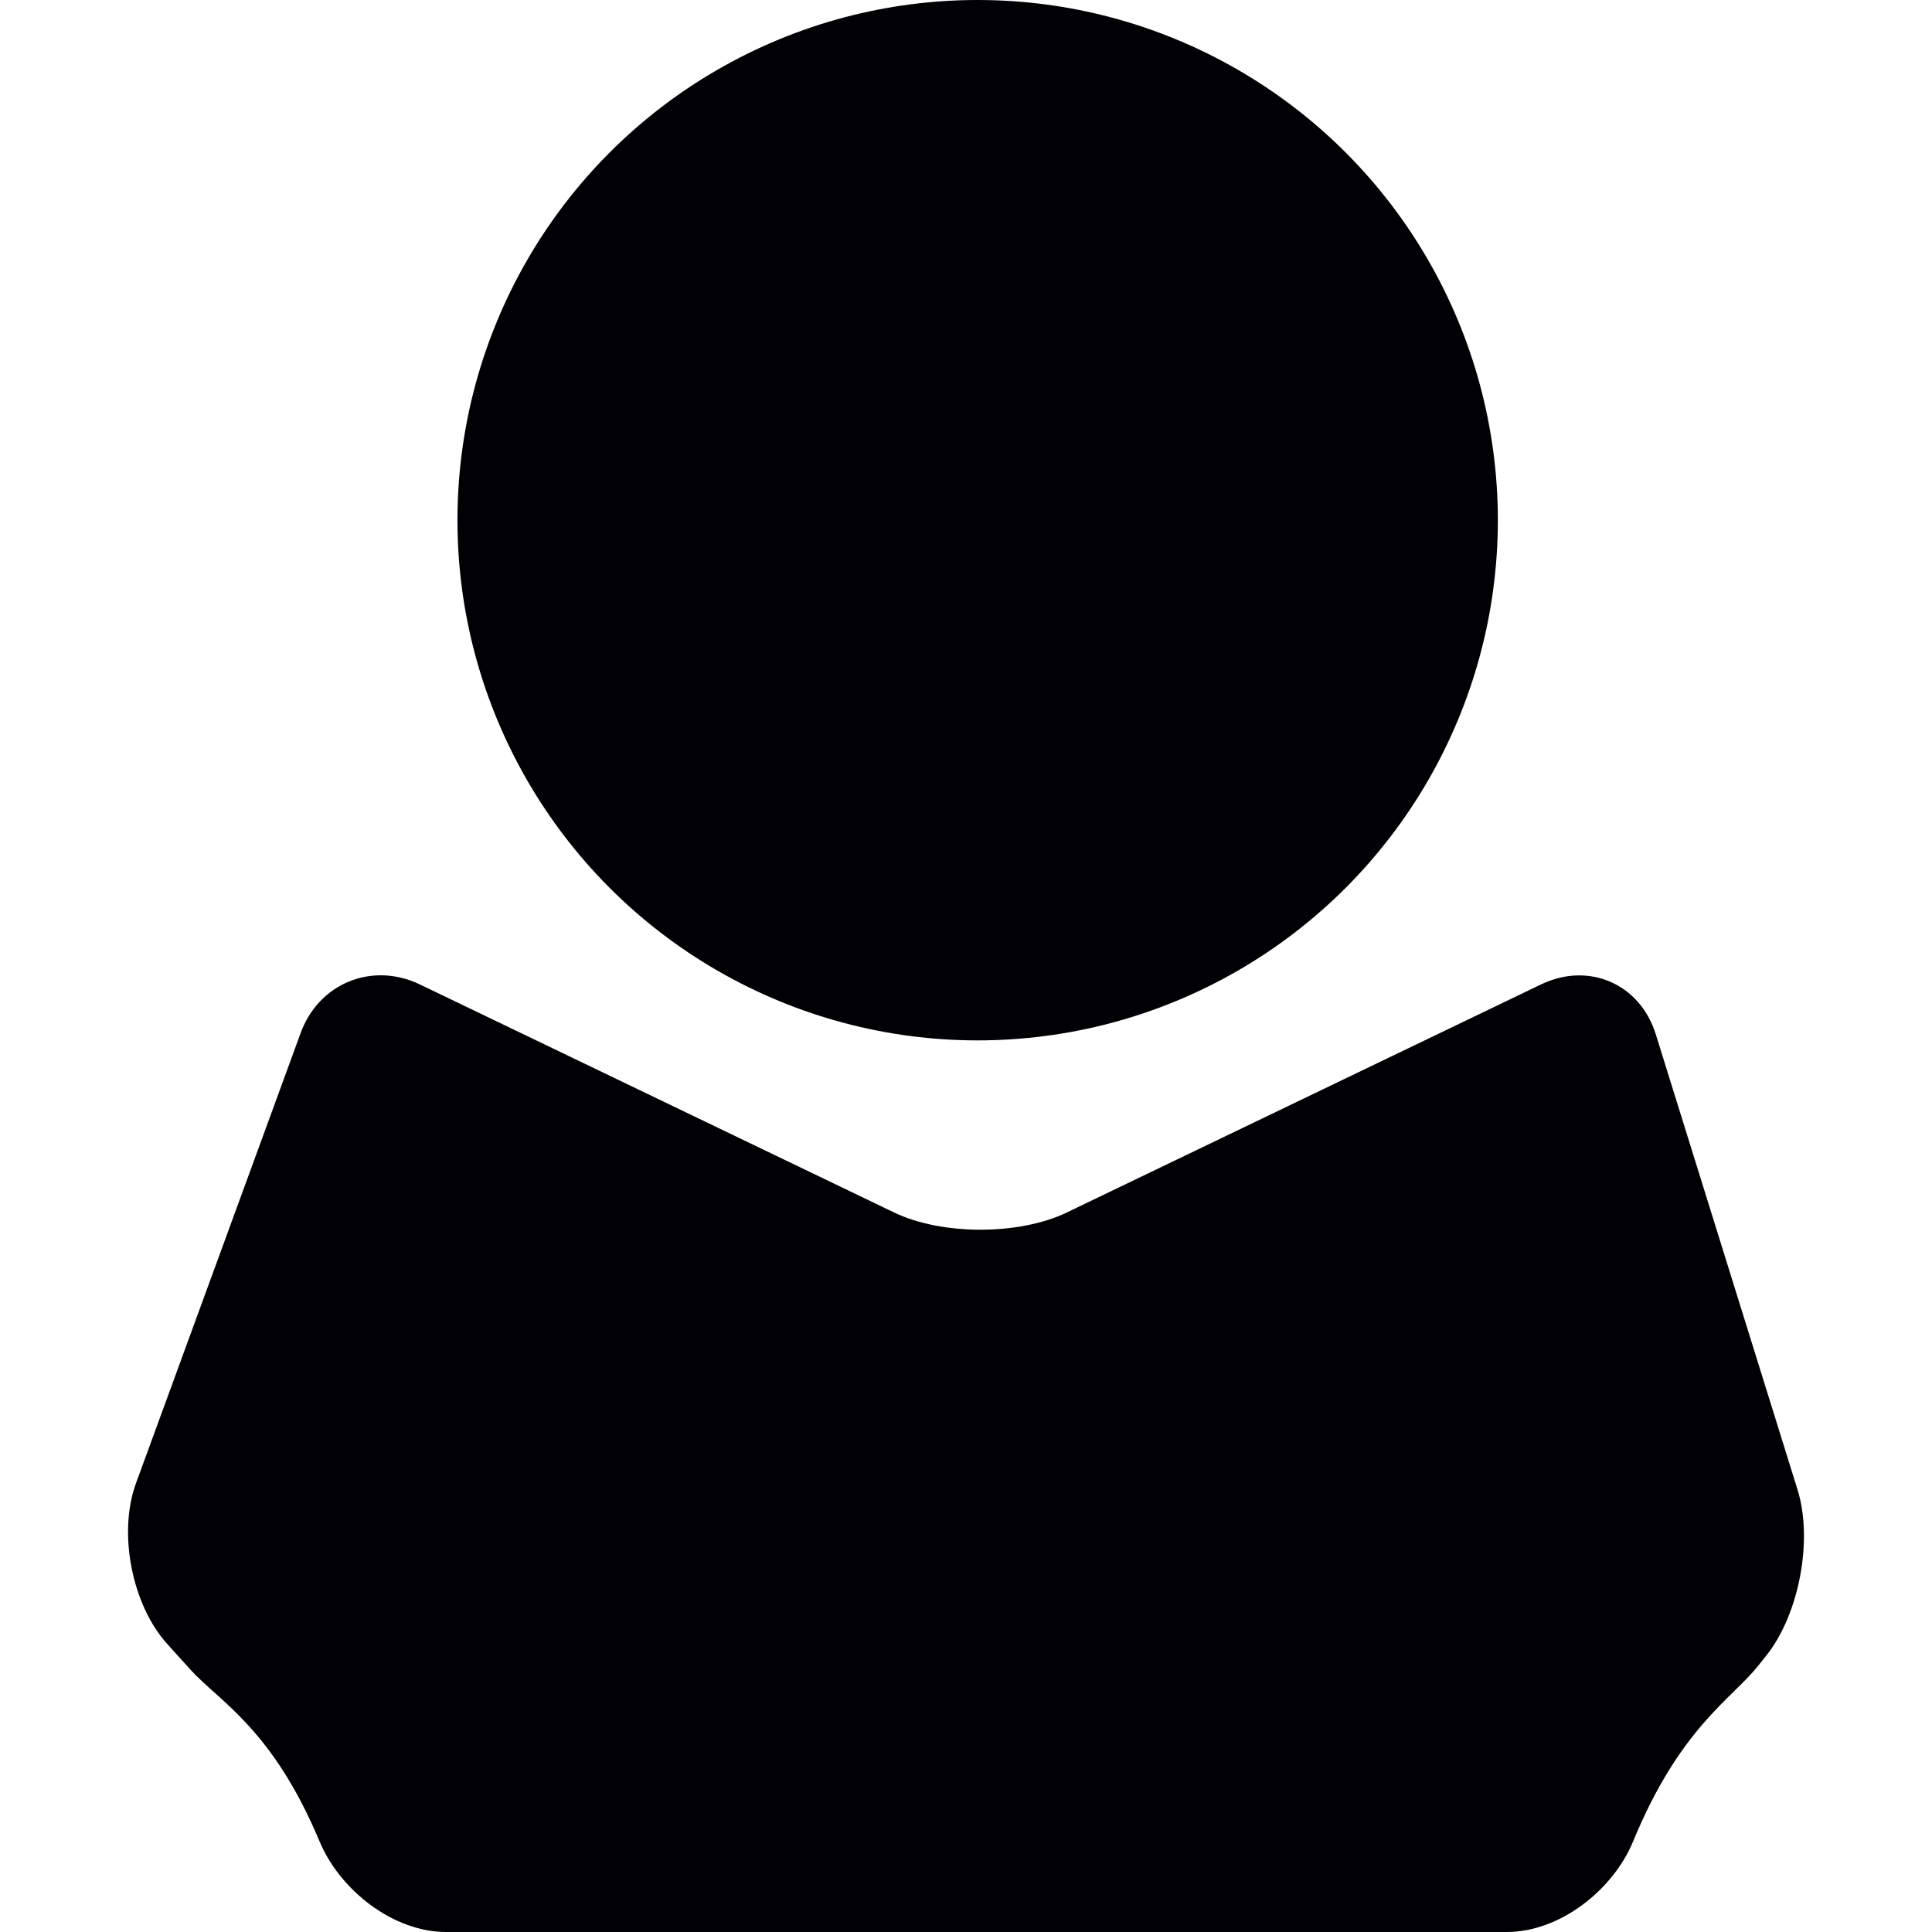
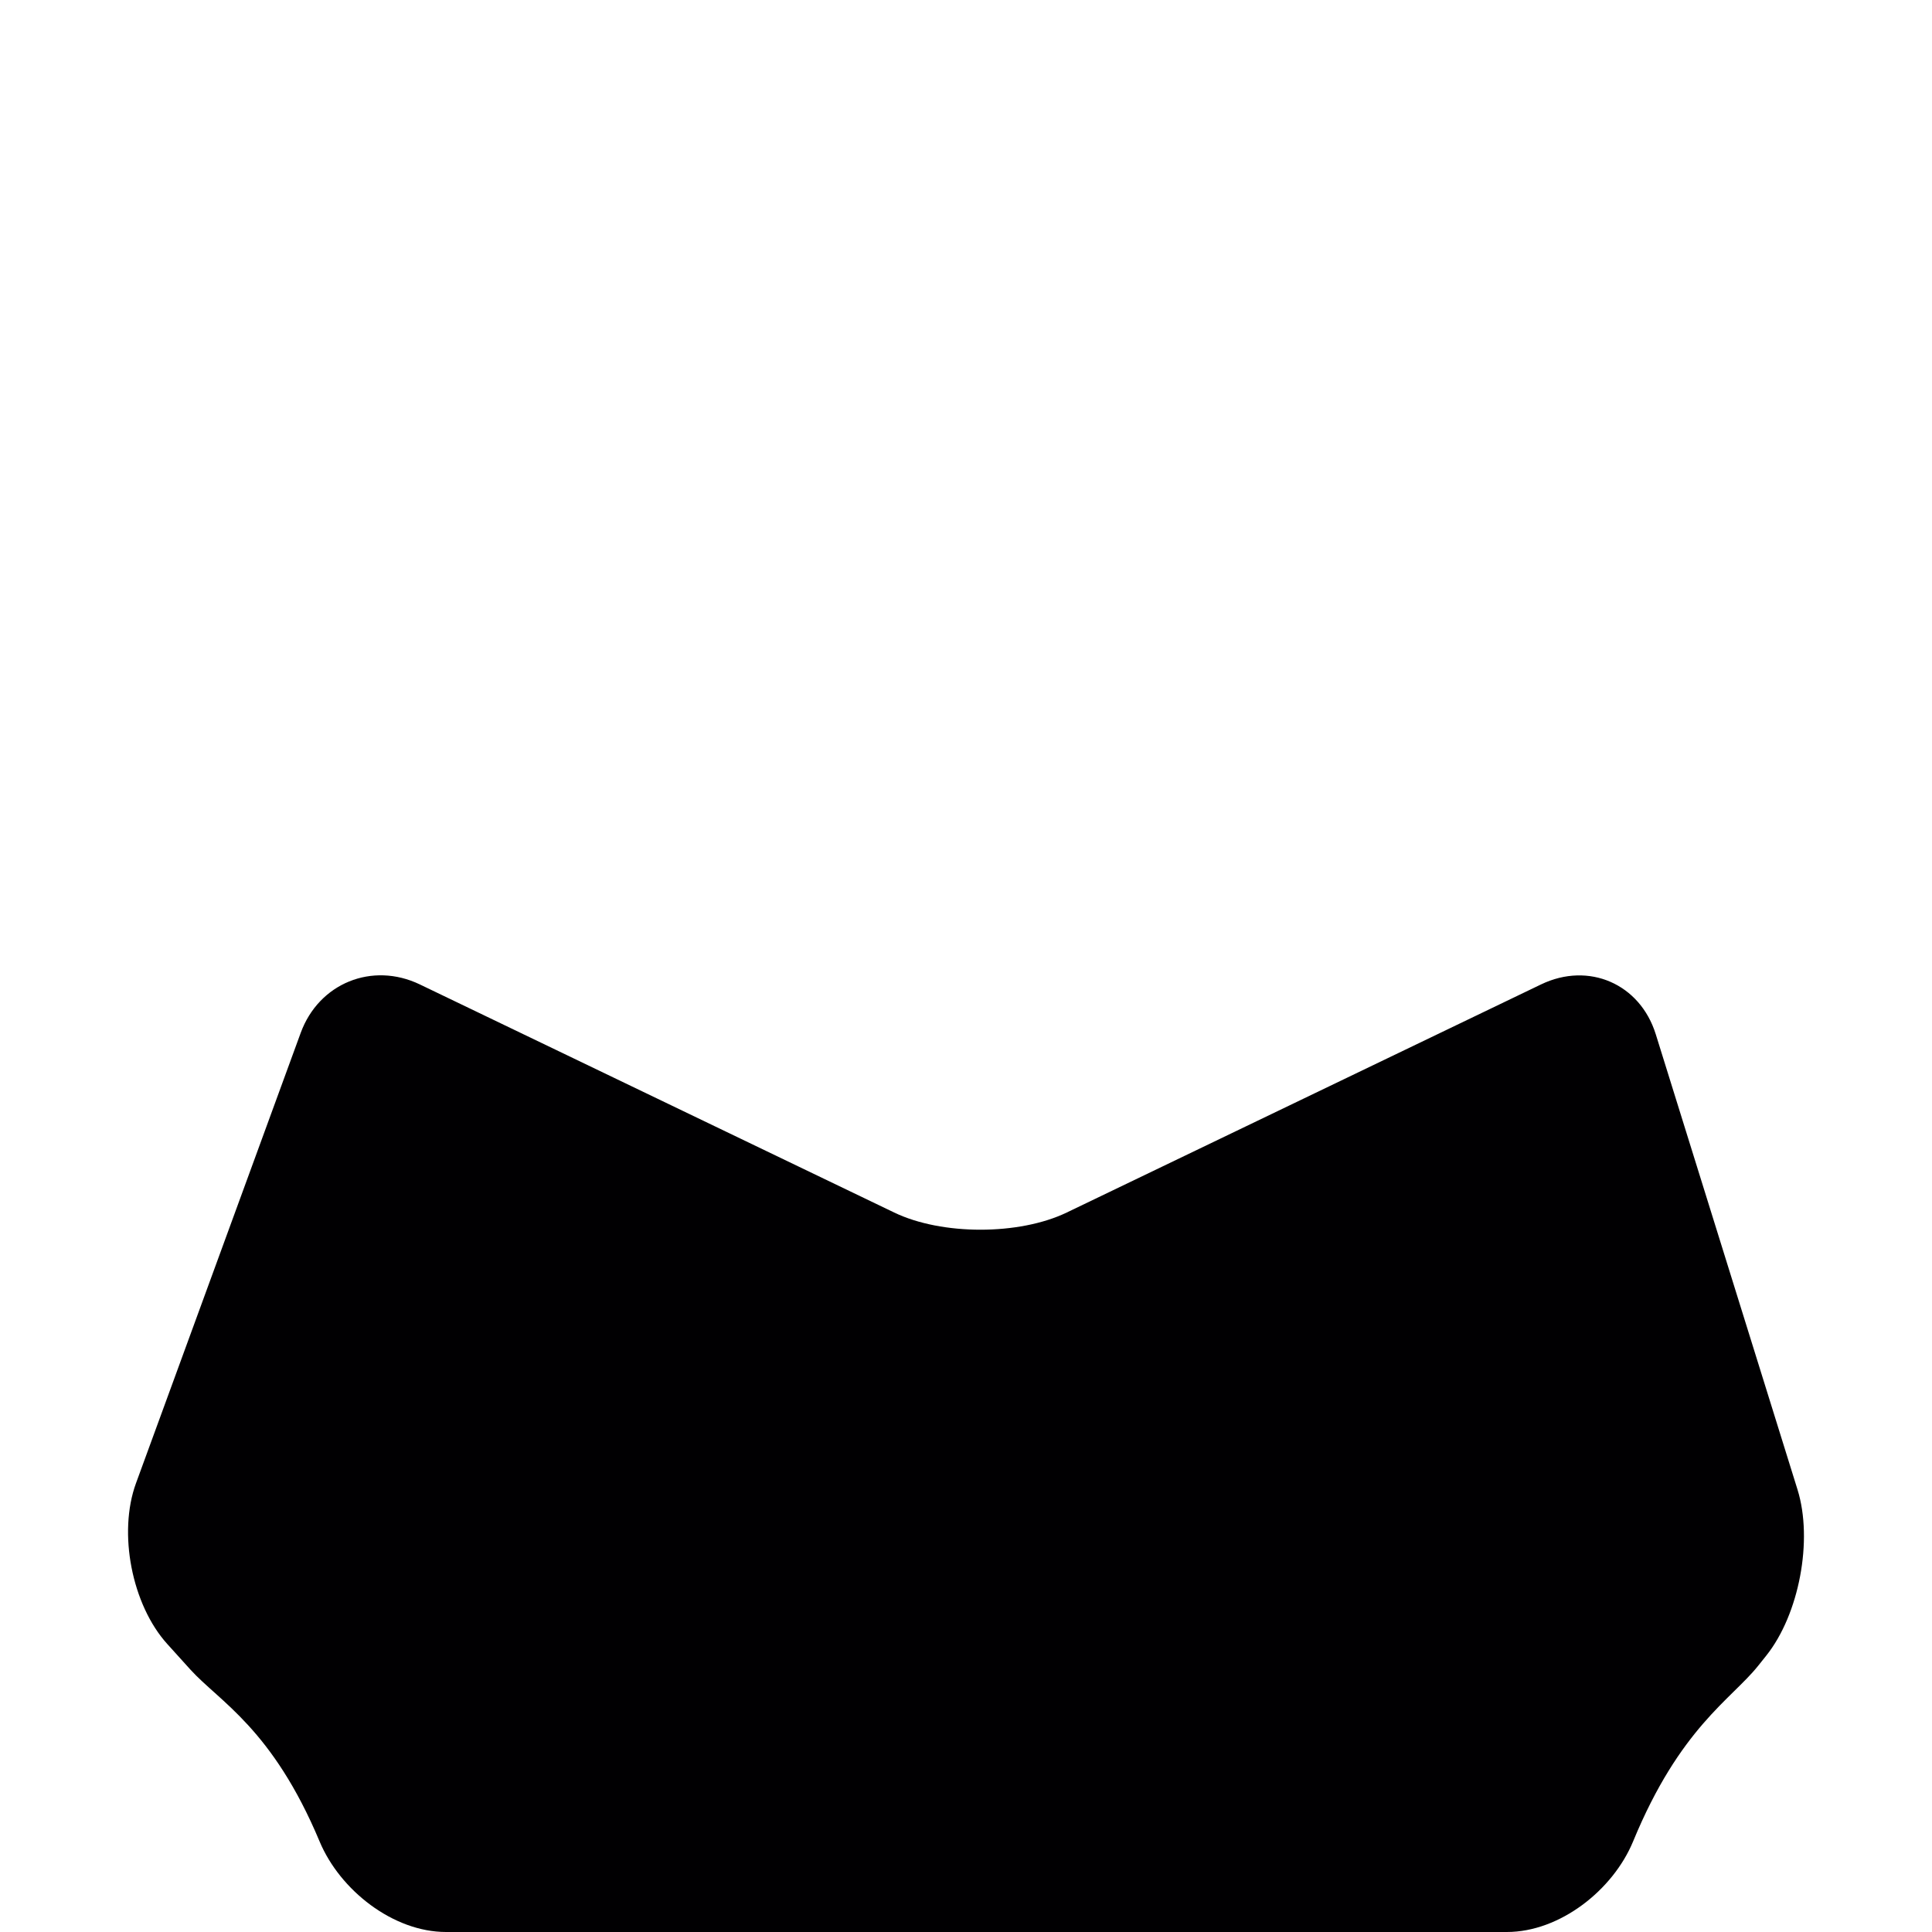
<svg xmlns="http://www.w3.org/2000/svg" height="800px" width="800px" version="1.1" id="Capa_1" viewBox="0 0 273.052 273.052" xml:space="preserve">
  <g>
-     <circle style="fill:#010002;" cx="138.173" cy="73.52" r="73.52" />
    <path style="fill:#010002;" d="M126.381,171.369c6.728,3.236,17.65,3.236,24.378,0l67.047-32.243   c6.734-3.236,13.989-0.082,16.208,7.054l20.032,64.35c2.219,7.136,0.234,17.65-4.433,23.48l-1.137,1.425   c-3.807,4.759-11.058,8.784-17.661,24.797c-2.85,6.913-10.378,12.82-17.846,12.82H63.043c-7.473,0-14.99-5.901-17.873-12.793   c-6.679-15.947-14.163-19.776-18.259-24.291l-3.263-3.612c-5.015-5.537-6.995-15.719-4.427-22.735L42.5,145.974   c2.567-7.016,10.106-10.079,16.839-6.842L126.381,171.369z" />
  </g>
</svg>